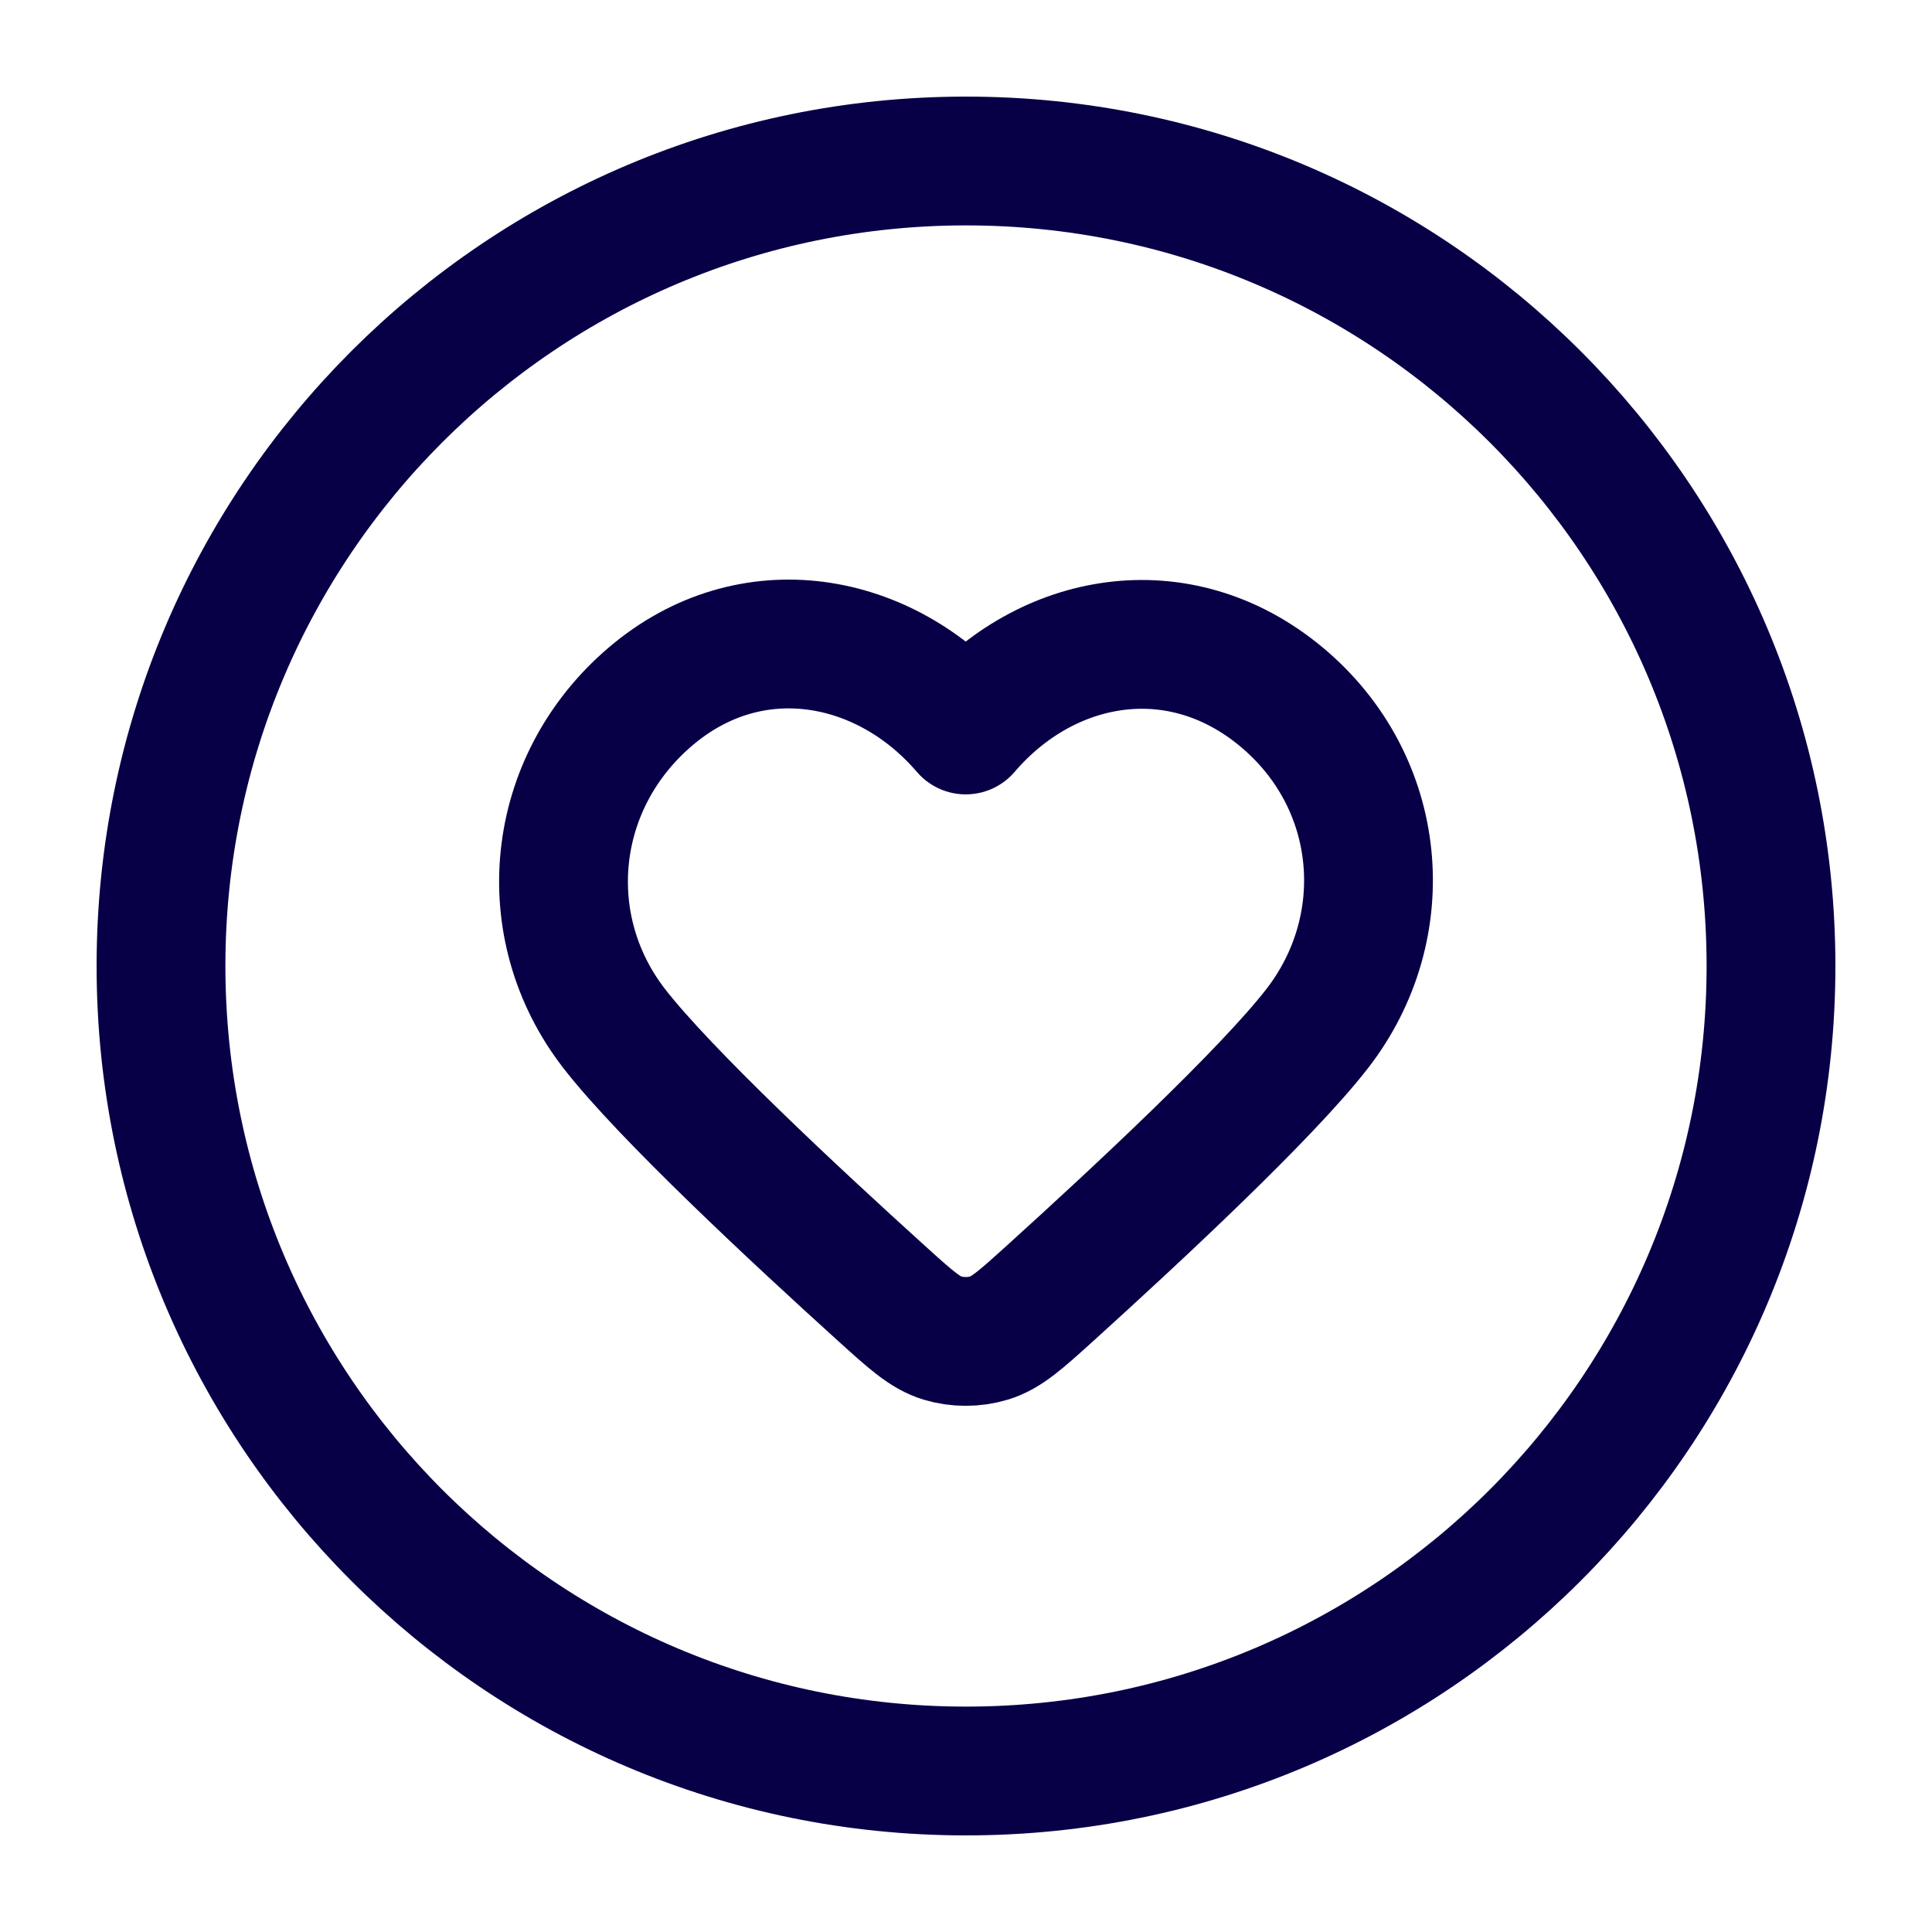
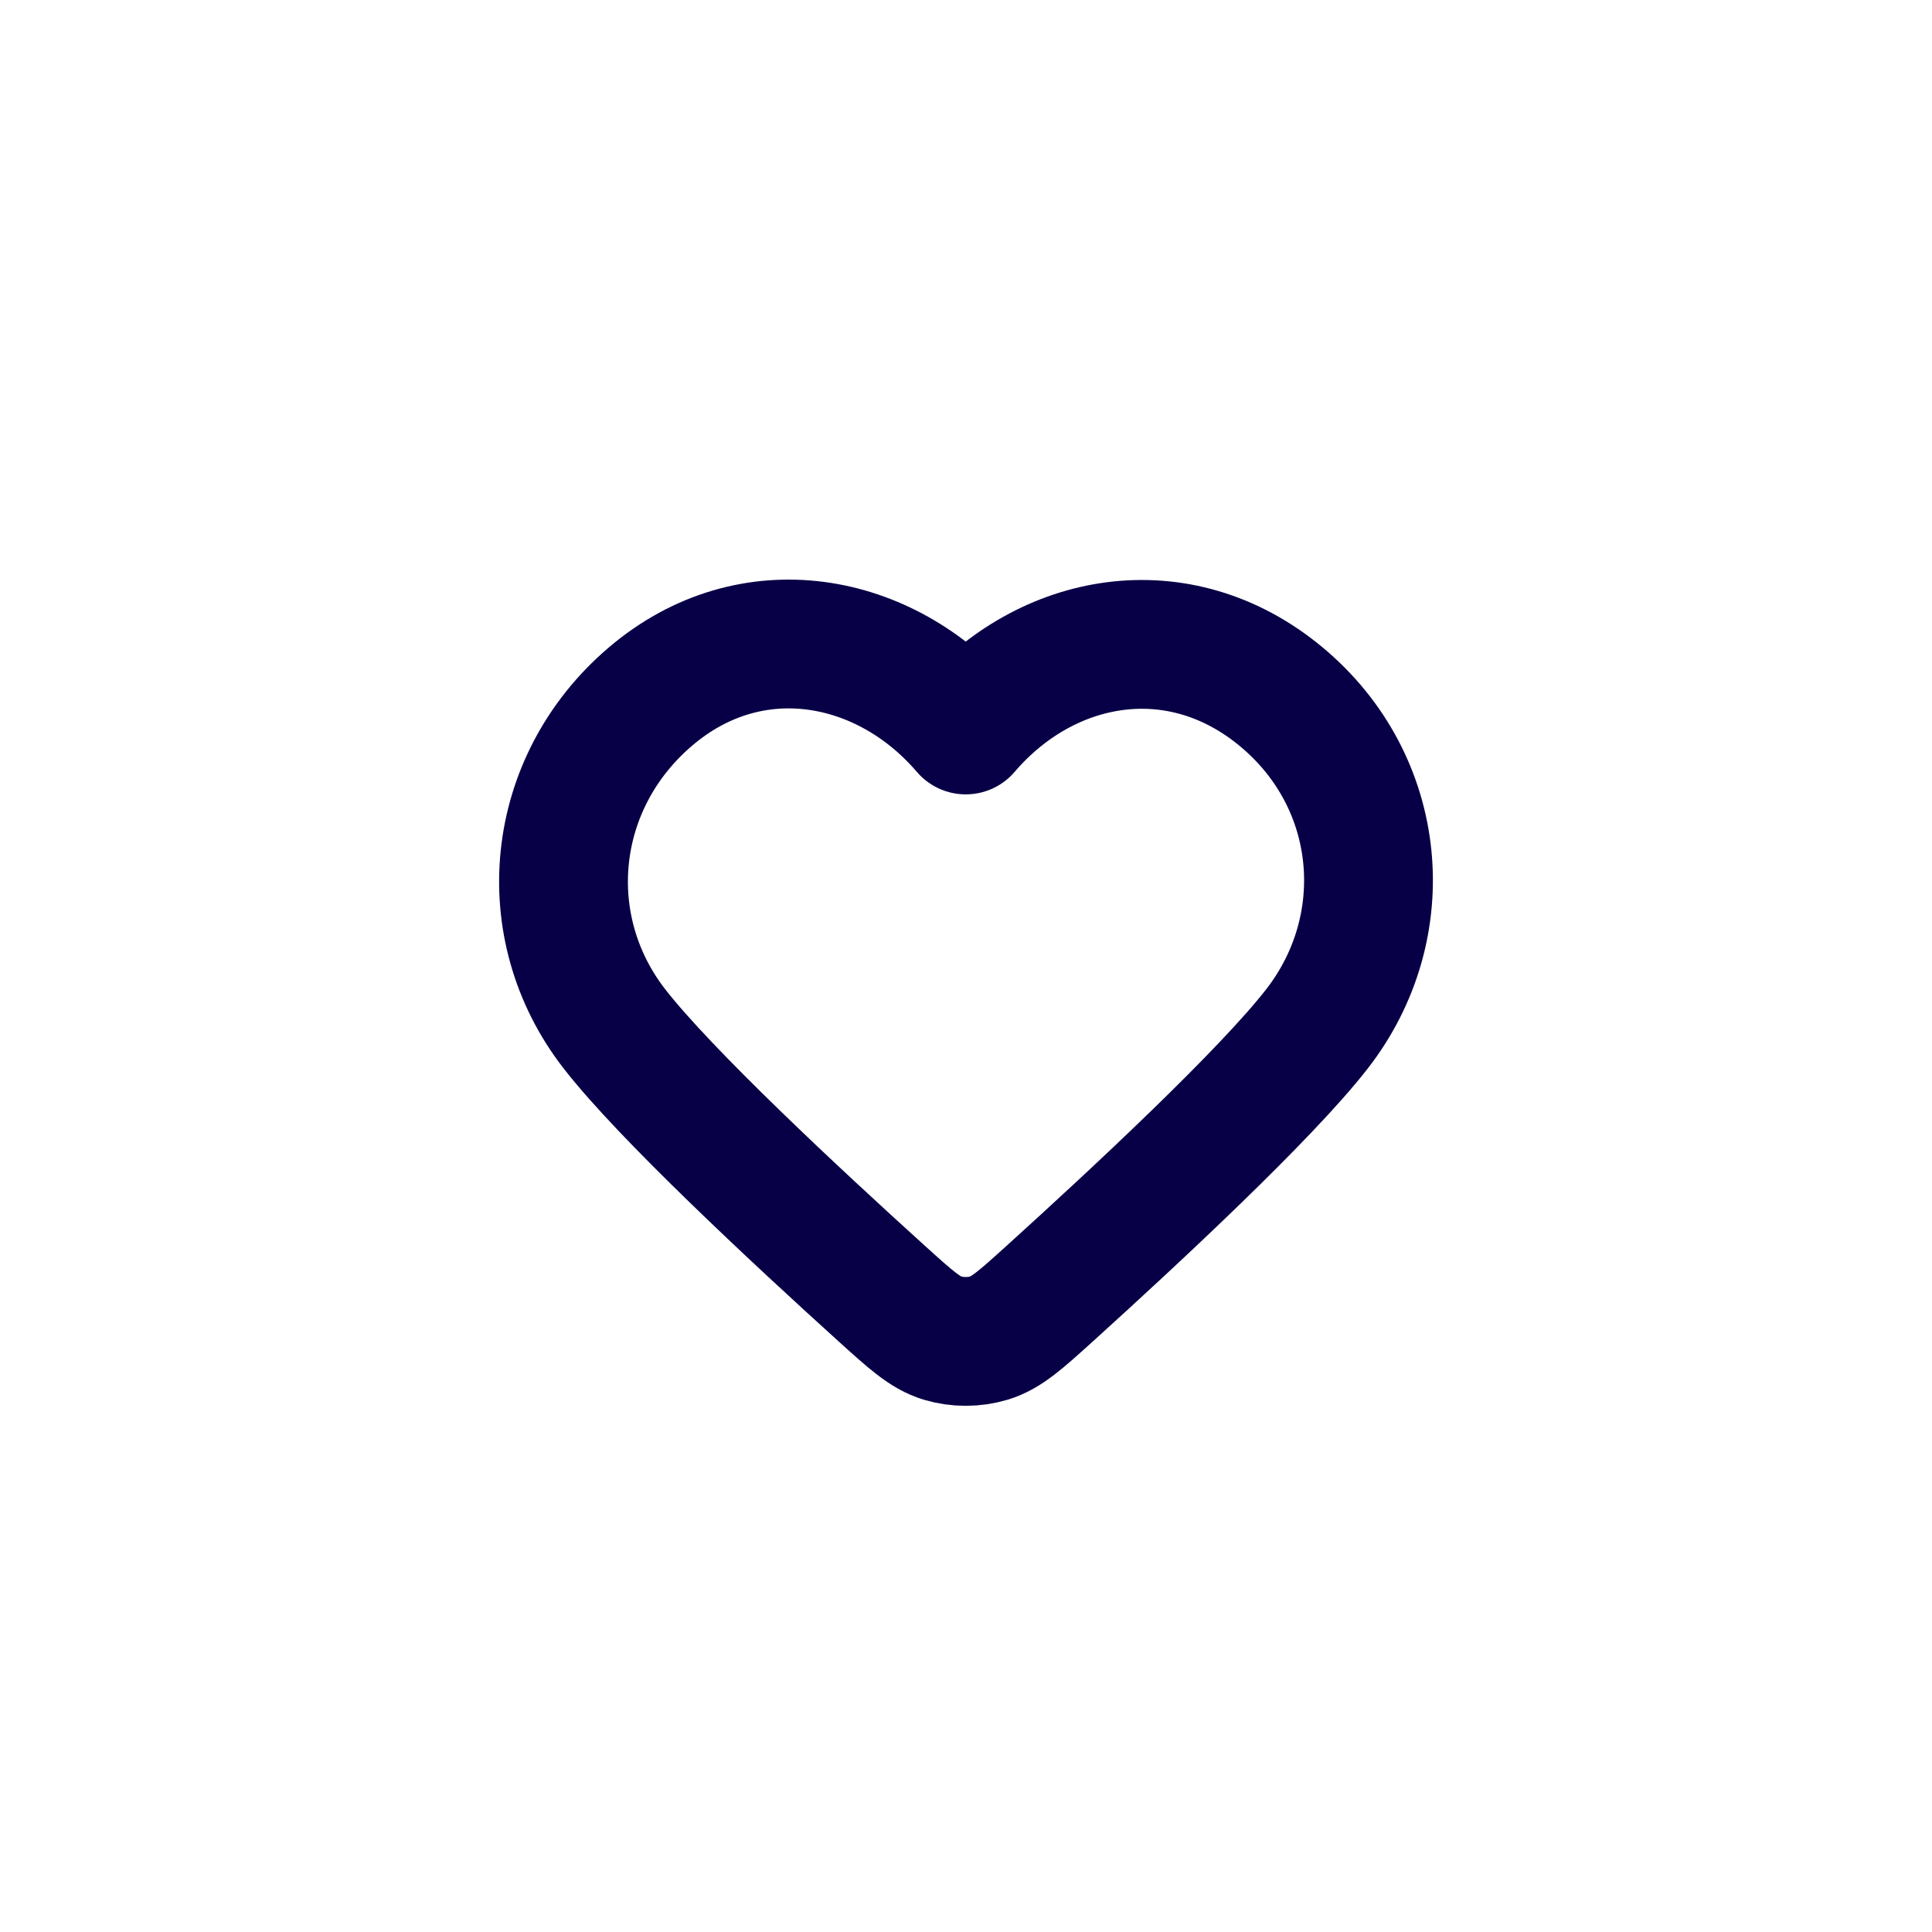
<svg xmlns="http://www.w3.org/2000/svg" width="30" height="30" viewBox="0 0 30 30" fill="none">
-   <path d="M15 27.5C21.904 27.5 27.5 21.904 27.5 15C27.5 8.096 21.904 2.5 15 2.5C8.096 2.5 2.5 8.096 2.5 15C2.5 21.904 8.096 27.5 15 27.5Z" stroke="#080047" stroke-width="2" stroke-linecap="round" stroke-linejoin="round" />
  <path fill-rule="evenodd" clip-rule="evenodd" d="M14.996 11.335C13.746 9.874 11.662 9.481 10.097 10.819C8.531 12.156 8.311 14.393 9.54 15.975C10.328 16.989 12.345 18.868 13.693 20.088C14.141 20.493 14.365 20.696 14.633 20.777C14.864 20.847 15.127 20.847 15.358 20.777C15.627 20.696 15.851 20.493 16.299 20.088C17.647 18.868 19.664 16.989 20.451 15.975C21.681 14.393 21.487 12.142 19.895 10.819C18.302 9.495 16.245 9.874 14.996 11.335Z" stroke="#080047" stroke-width="2" stroke-linecap="round" stroke-linejoin="round" />
</svg>